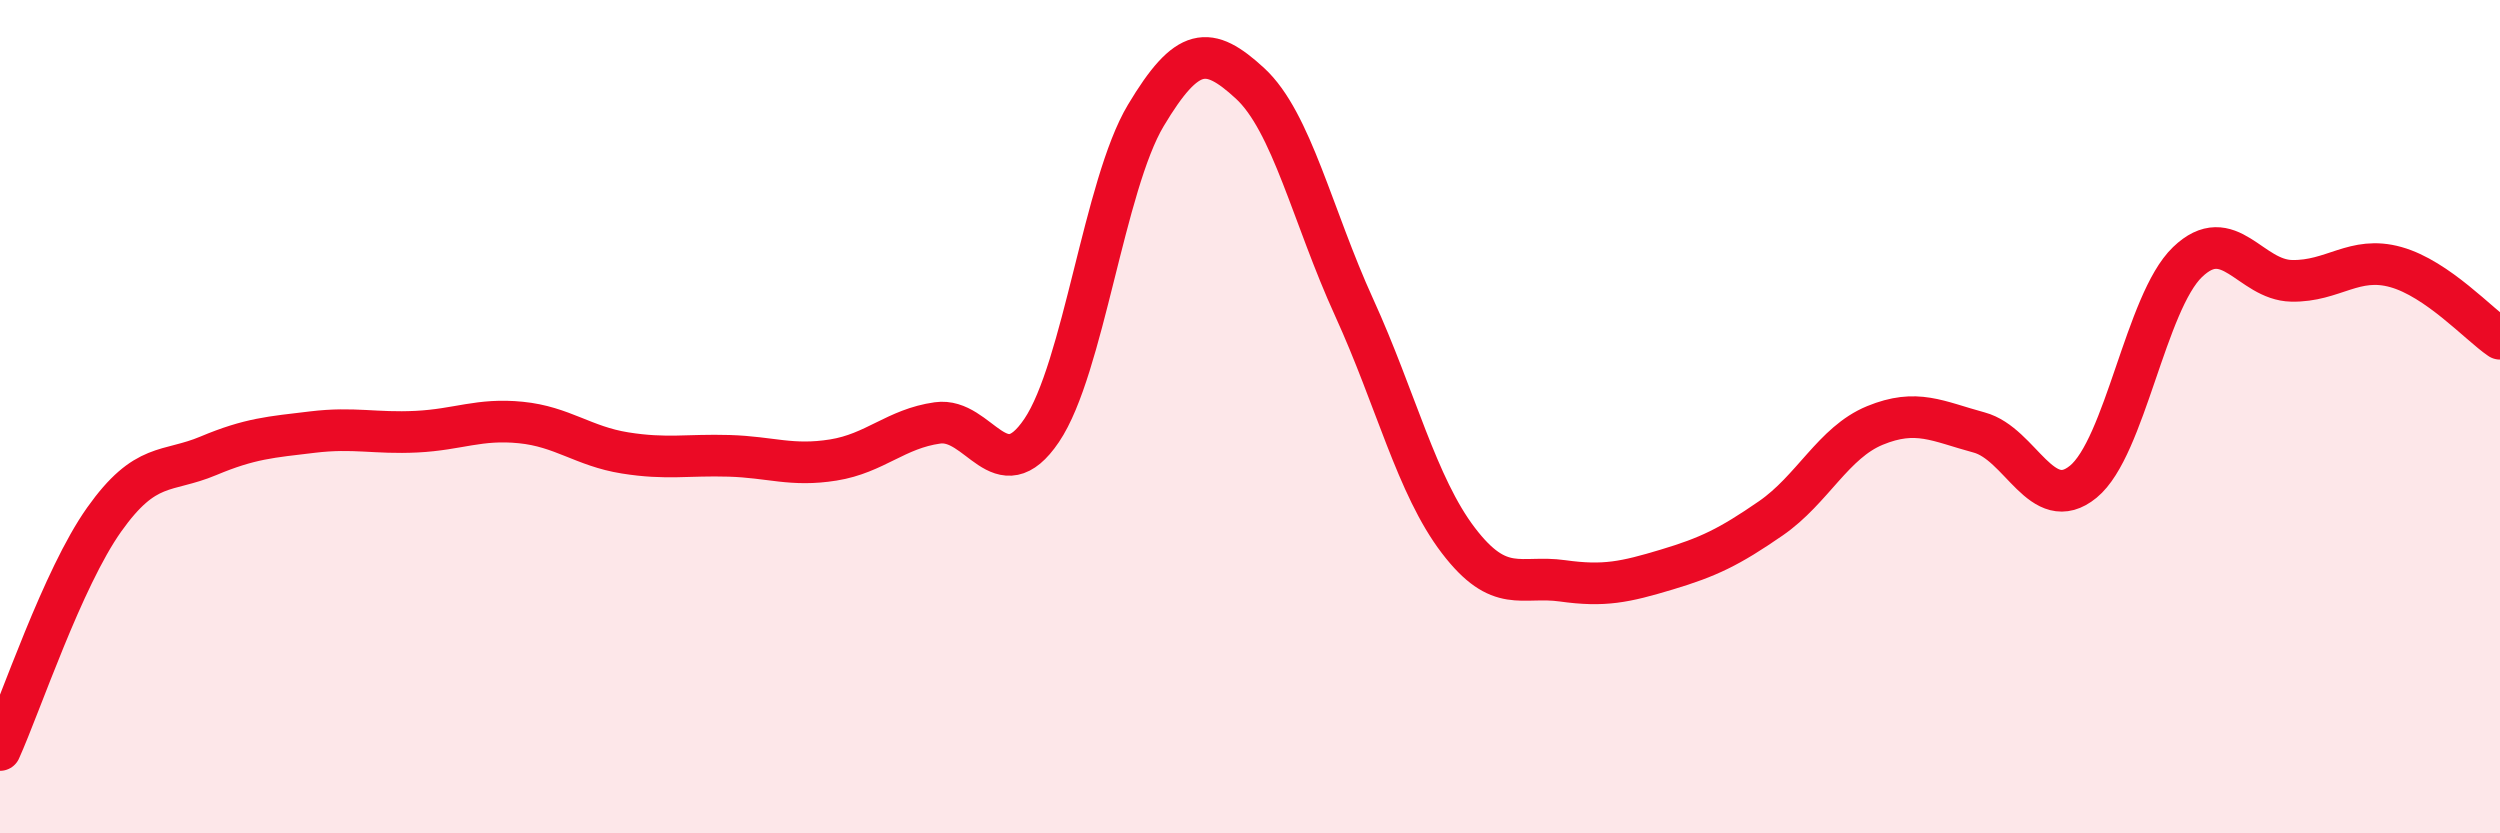
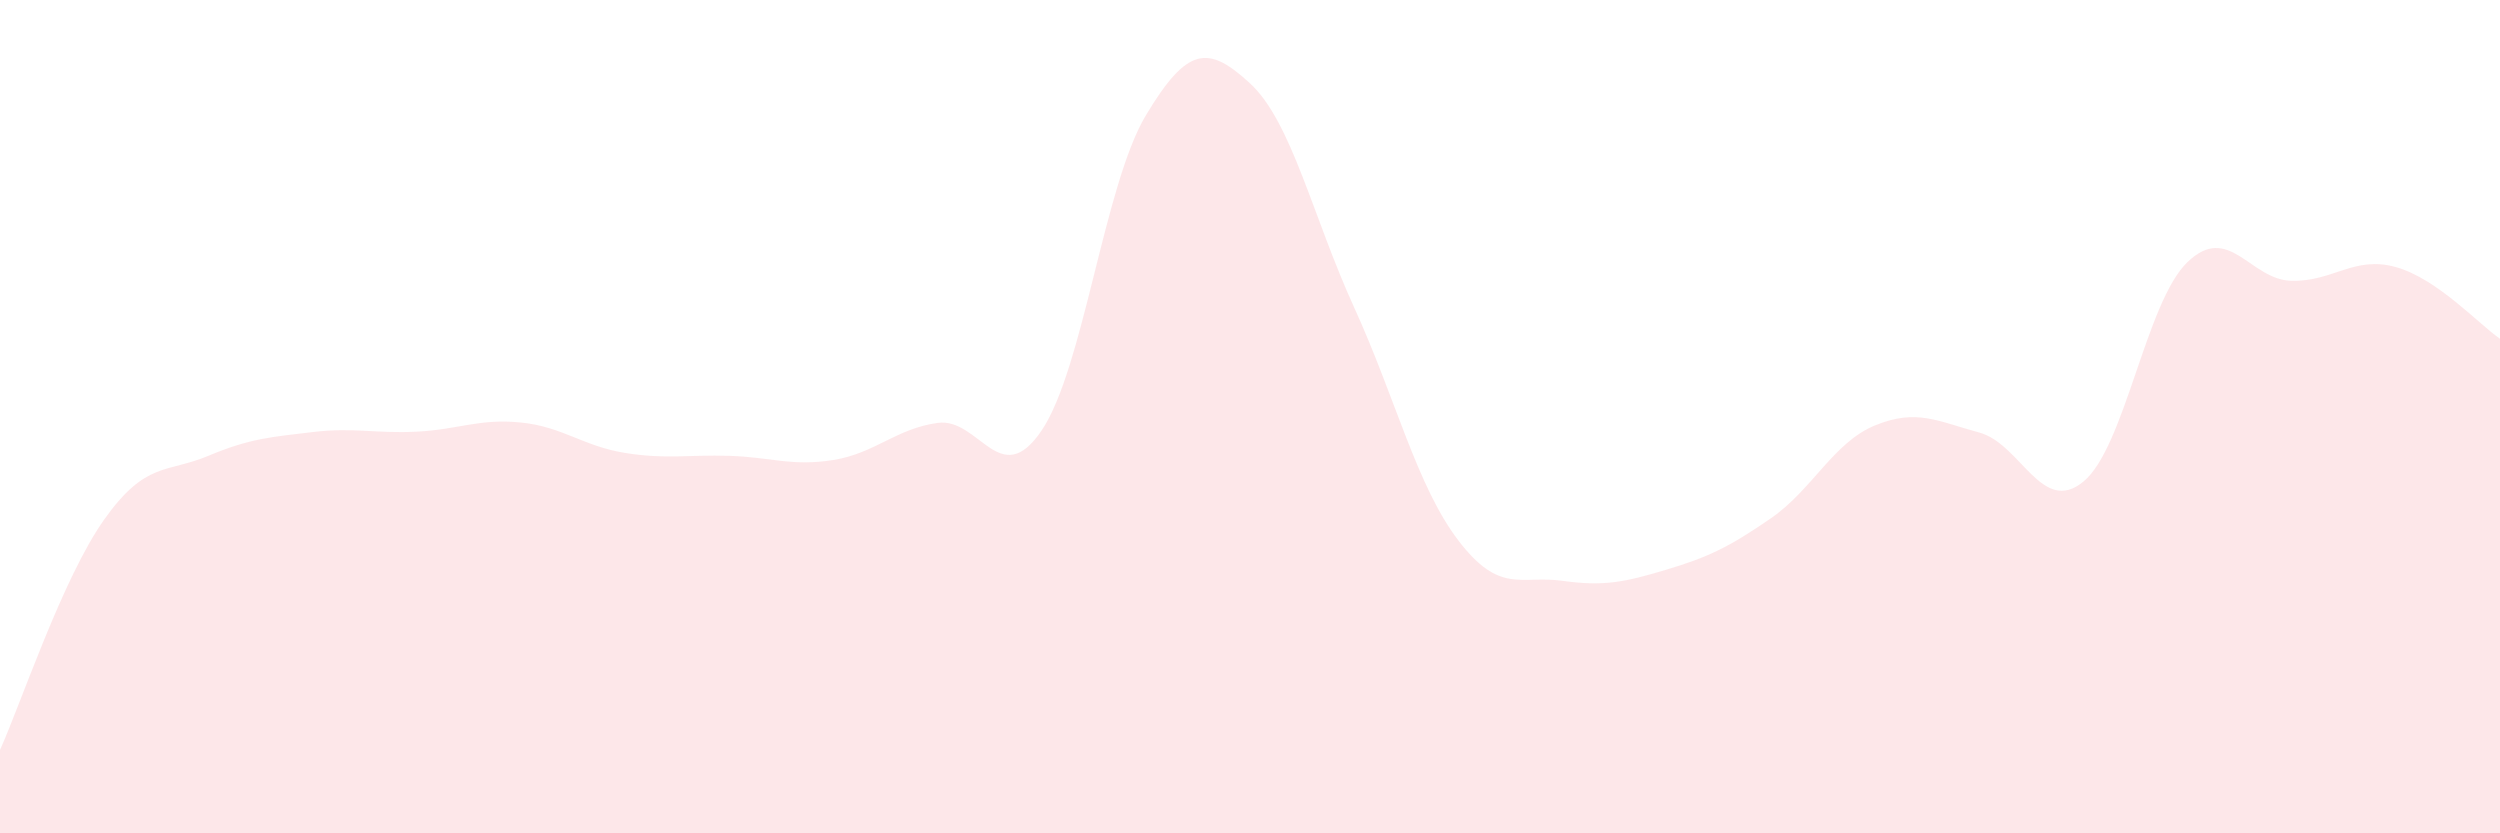
<svg xmlns="http://www.w3.org/2000/svg" width="60" height="20" viewBox="0 0 60 20">
  <path d="M 0,18 C 0.5,16.89 1.5,13.88 2.5,12.47 C 3.5,11.06 4,11.36 5,10.94 C 6,10.52 6.5,10.49 7.5,10.37 C 8.5,10.25 9,10.41 10,10.36 C 11,10.31 11.5,10.04 12.5,10.14 C 13.5,10.24 14,10.71 15,10.87 C 16,11.03 16.5,10.91 17.5,10.94 C 18.5,10.97 19,11.2 20,11.04 C 21,10.88 21.5,10.29 22.5,10.15 C 23.5,10.01 24,11.81 25,10.33 C 26,8.85 26.5,4.44 27.5,2.77 C 28.5,1.1 29,1.08 30,2 C 31,2.92 31.5,5.19 32.5,7.38 C 33.5,9.57 34,11.66 35,12.97 C 36,14.28 36.5,13.8 37.5,13.94 C 38.5,14.08 39,13.97 40,13.67 C 41,13.37 41.5,13.13 42.5,12.44 C 43.5,11.75 44,10.62 45,10.21 C 46,9.8 46.5,10.11 47.5,10.38 C 48.5,10.65 49,12.38 50,11.56 C 51,10.74 51.5,7.25 52.5,6.29 C 53.5,5.33 54,6.72 55,6.74 C 56,6.76 56.5,6.13 57.5,6.41 C 58.5,6.69 59.5,7.79 60,8.13L60 20L0 20Z" fill="#EB0A25" opacity="0.1" stroke-linecap="round" stroke-linejoin="round" />
-   <path d="M 0,18 C 0.5,16.89 1.5,13.88 2.5,12.47 C 3.5,11.06 4,11.36 5,10.94 C 6,10.52 6.5,10.49 7.5,10.37 C 8.5,10.25 9,10.41 10,10.36 C 11,10.31 11.5,10.04 12.5,10.14 C 13.5,10.24 14,10.71 15,10.87 C 16,11.03 16.5,10.91 17.5,10.94 C 18.5,10.97 19,11.2 20,11.04 C 21,10.88 21.5,10.29 22.5,10.15 C 23.5,10.01 24,11.81 25,10.33 C 26,8.85 26.5,4.44 27.5,2.77 C 28.5,1.1 29,1.08 30,2 C 31,2.92 31.5,5.19 32.5,7.38 C 33.5,9.57 34,11.66 35,12.97 C 36,14.28 36.5,13.8 37.5,13.94 C 38.5,14.08 39,13.97 40,13.67 C 41,13.37 41.5,13.13 42.5,12.44 C 43.5,11.75 44,10.62 45,10.21 C 46,9.8 46.5,10.11 47.5,10.38 C 48.5,10.65 49,12.38 50,11.56 C 51,10.74 51.5,7.25 52.5,6.29 C 53.5,5.33 54,6.72 55,6.74 C 56,6.76 56.5,6.13 57.5,6.41 C 58.5,6.69 59.5,7.79 60,8.13" stroke="#EB0A25" stroke-width="1" fill="none" stroke-linecap="round" stroke-linejoin="round" />
</svg>